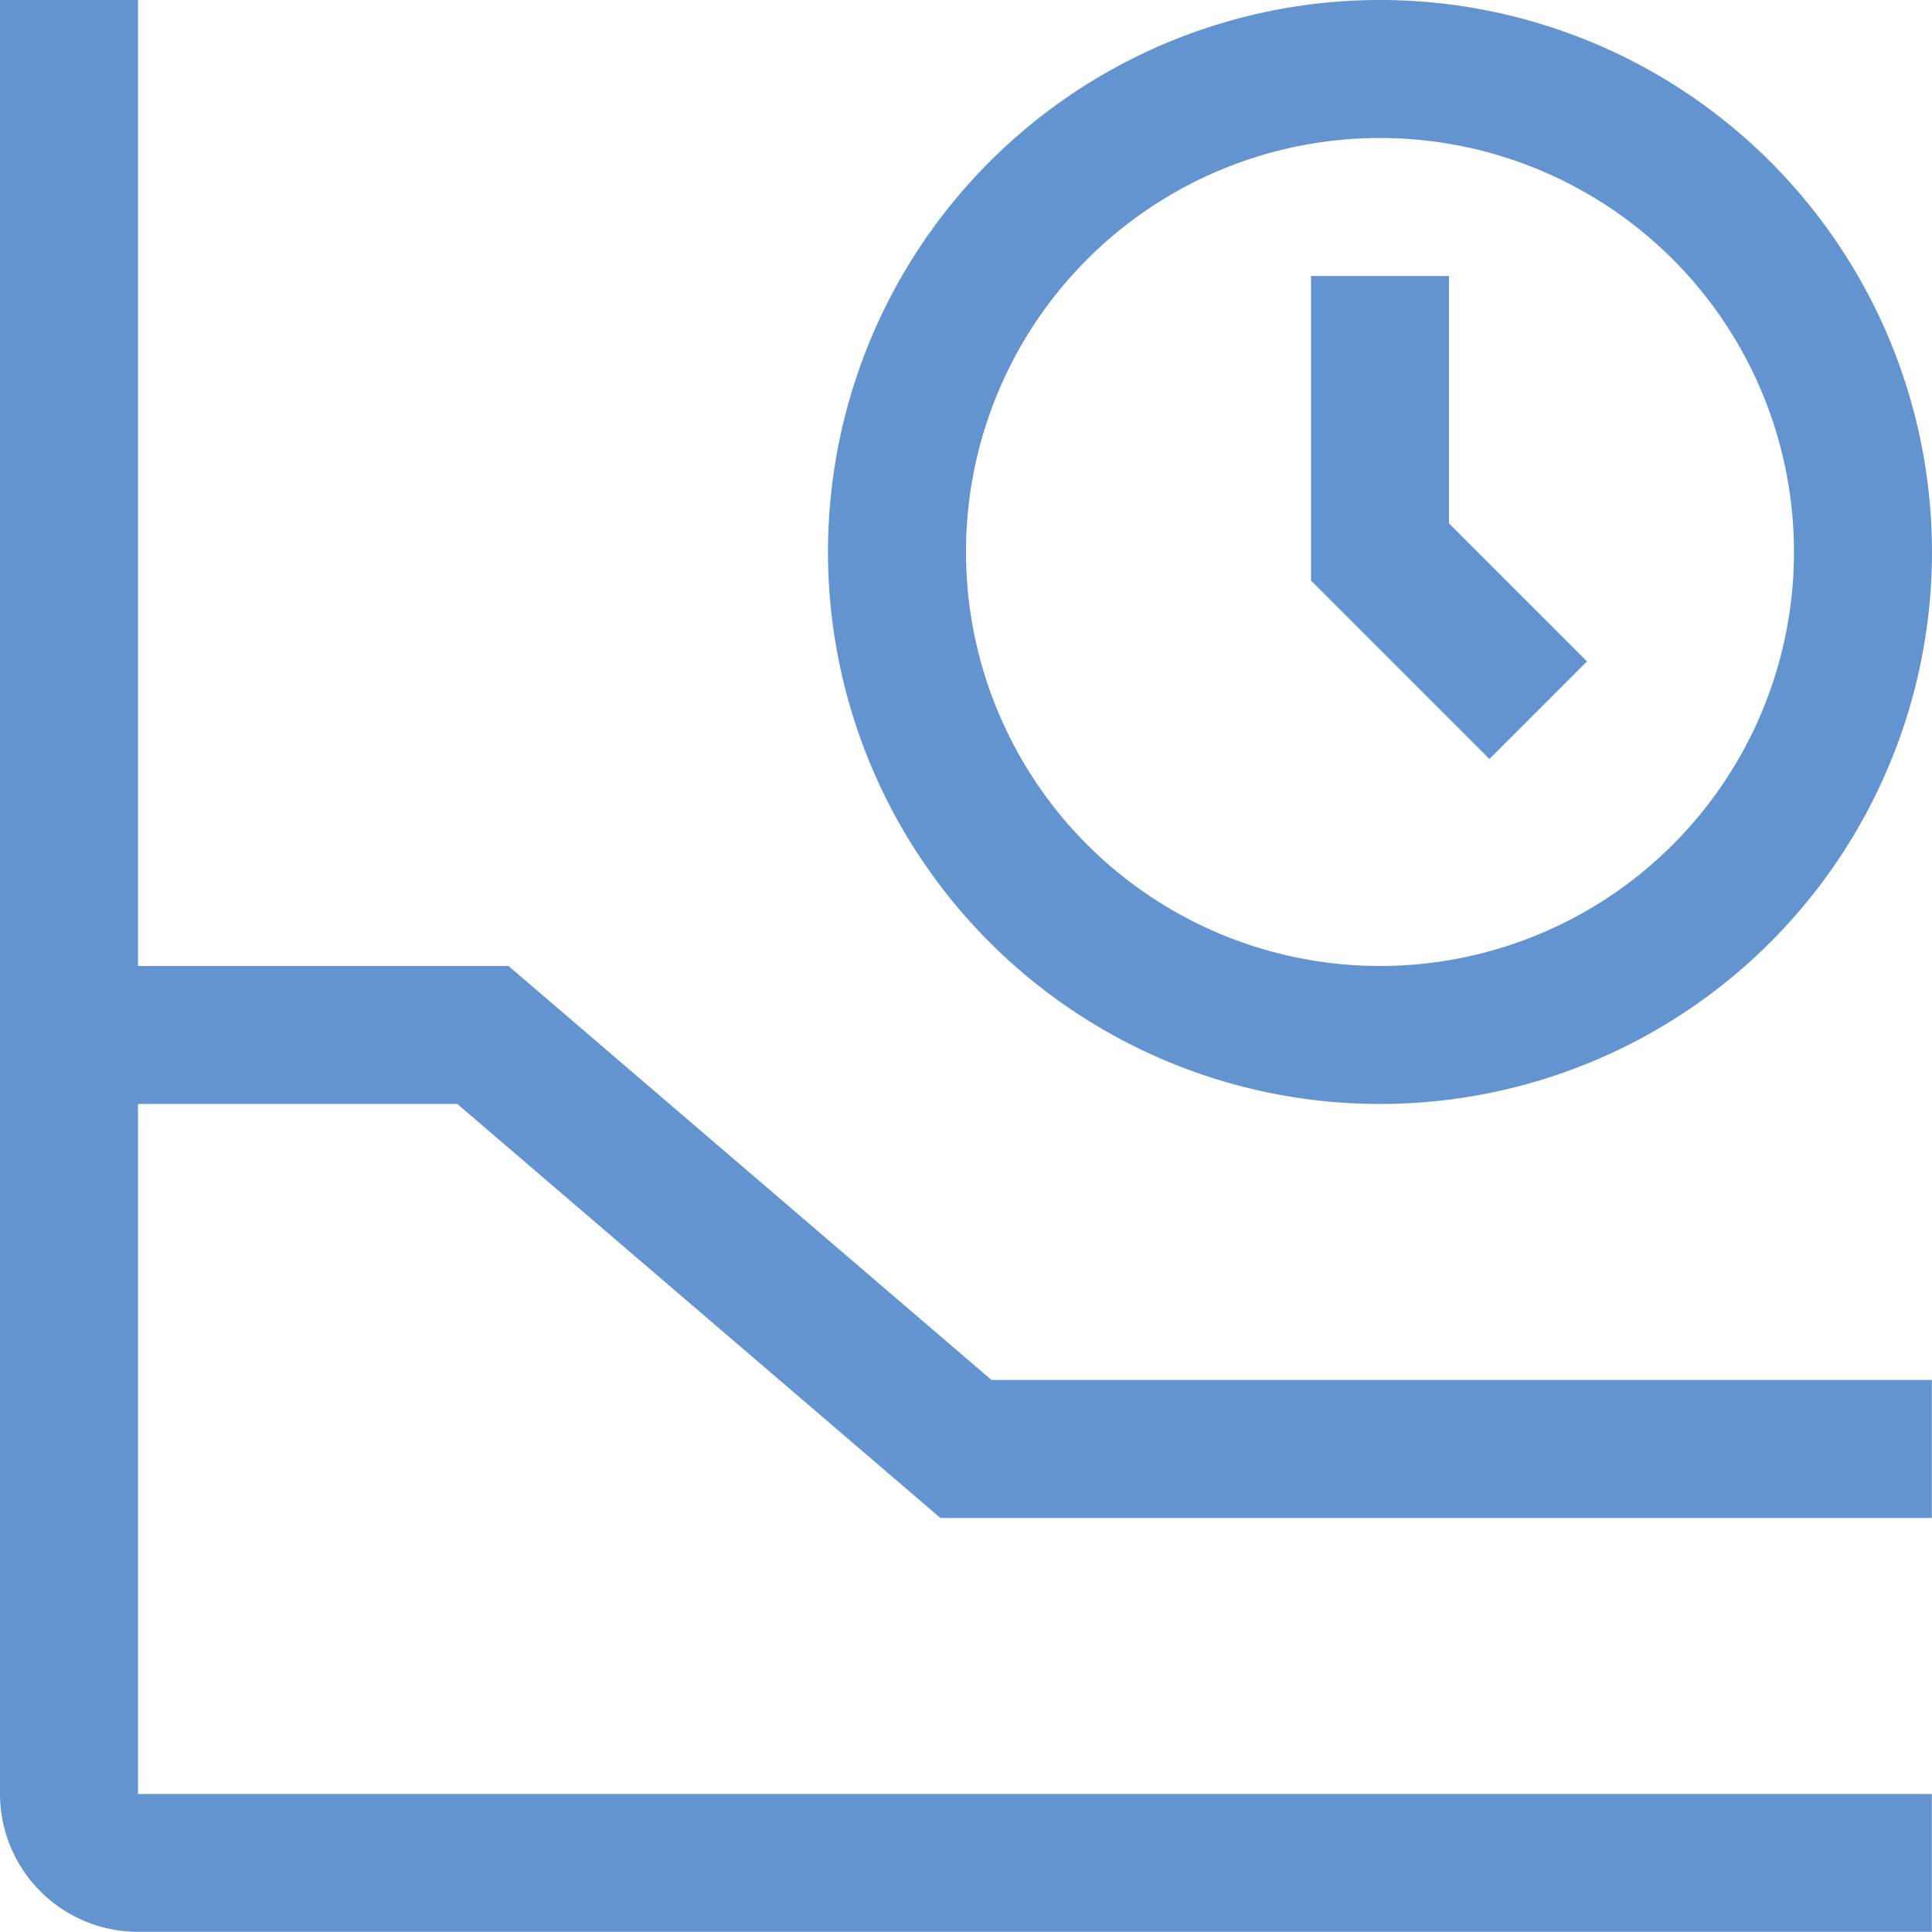
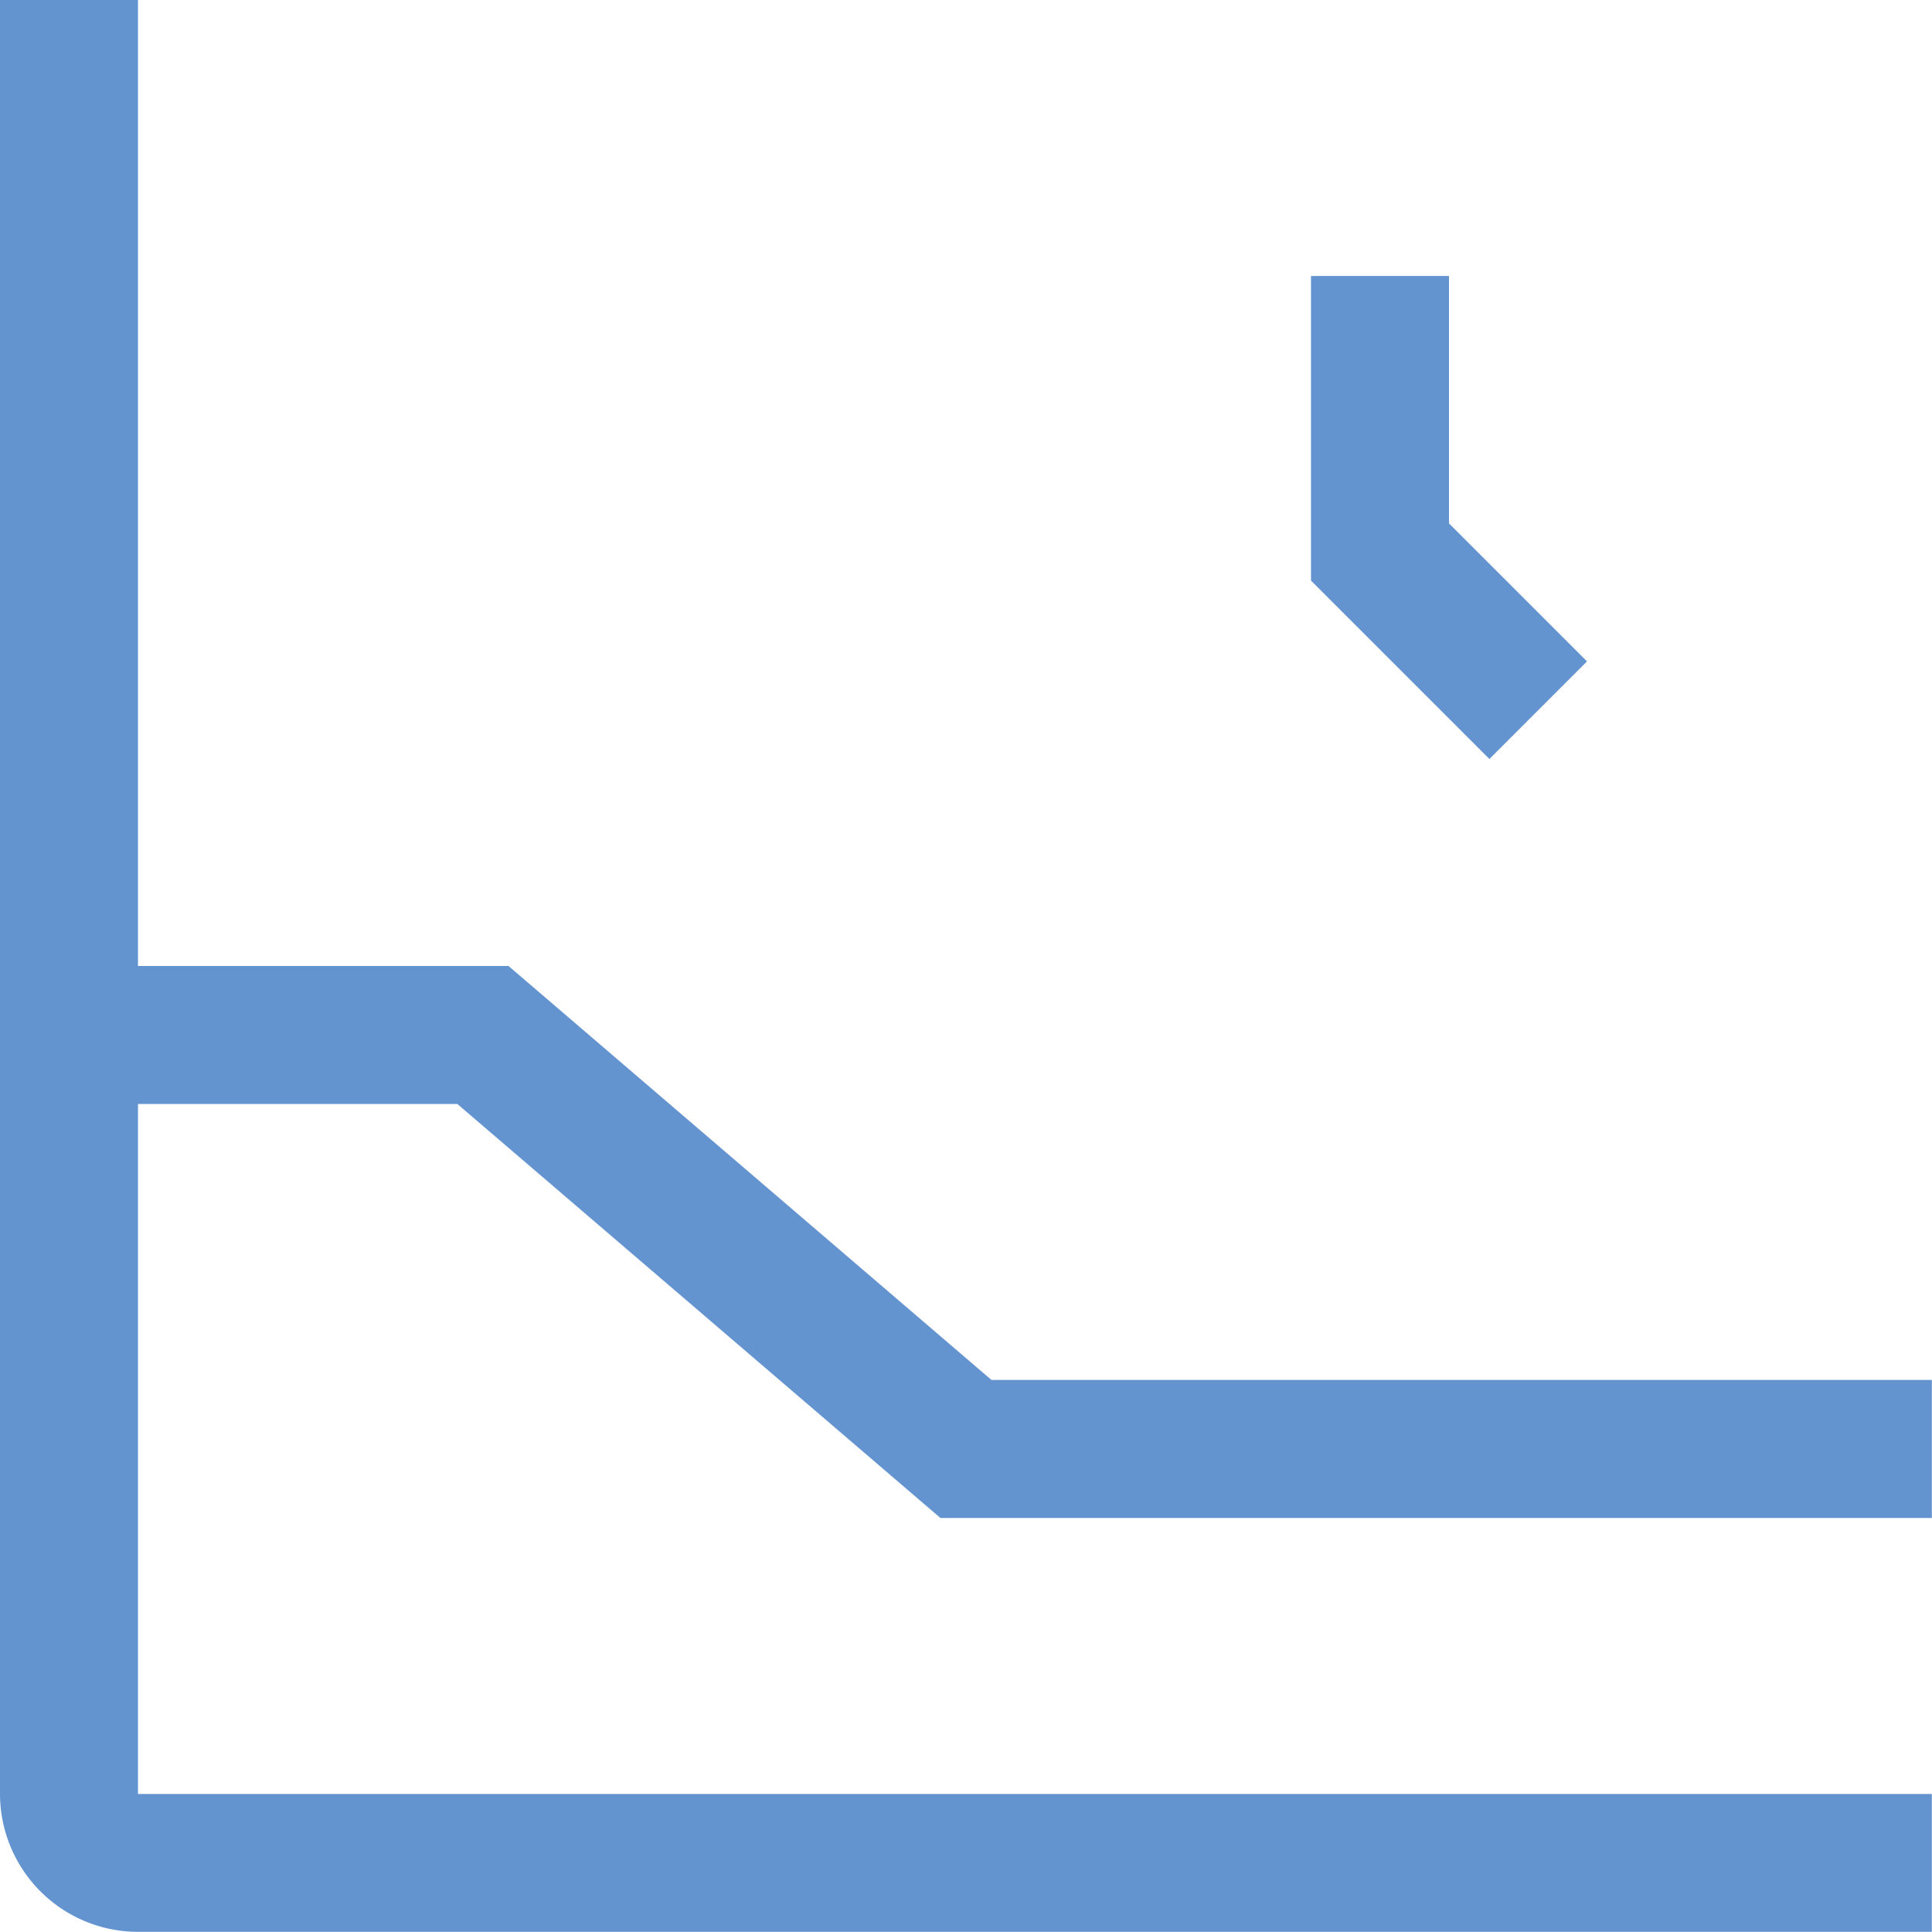
<svg xmlns="http://www.w3.org/2000/svg" width="63.155" height="63.155" viewBox="0 0 63.155 63.155">
  <g id="time-plot" transform="translate(-2.25 -2.25)" fill="#6394cf">
    <path d="M29.457,22.539l-5.832-5.832V6.75h4.511v8.088l4.511,4.511Z" transform="translate(21.48 4.522)" />
-     <path d="M33.794,38.338A18.044,18.044,0,1,1,51.838,20.294,18.044,18.044,0,0,1,33.794,38.338Zm0-31.577A13.533,13.533,0,1,0,47.327,20.294,13.533,13.533,0,0,0,33.794,6.761Z" transform="translate(13.566)" />
    <path d="M17.2,38.338,32.993,51.872H65.4V47.36H34.661L18.873,33.827H6.761V2.25H2.25V60.894A4.515,4.515,0,0,0,6.761,65.4H65.4V60.894H6.761V38.338Z" />
  </g>
</svg>